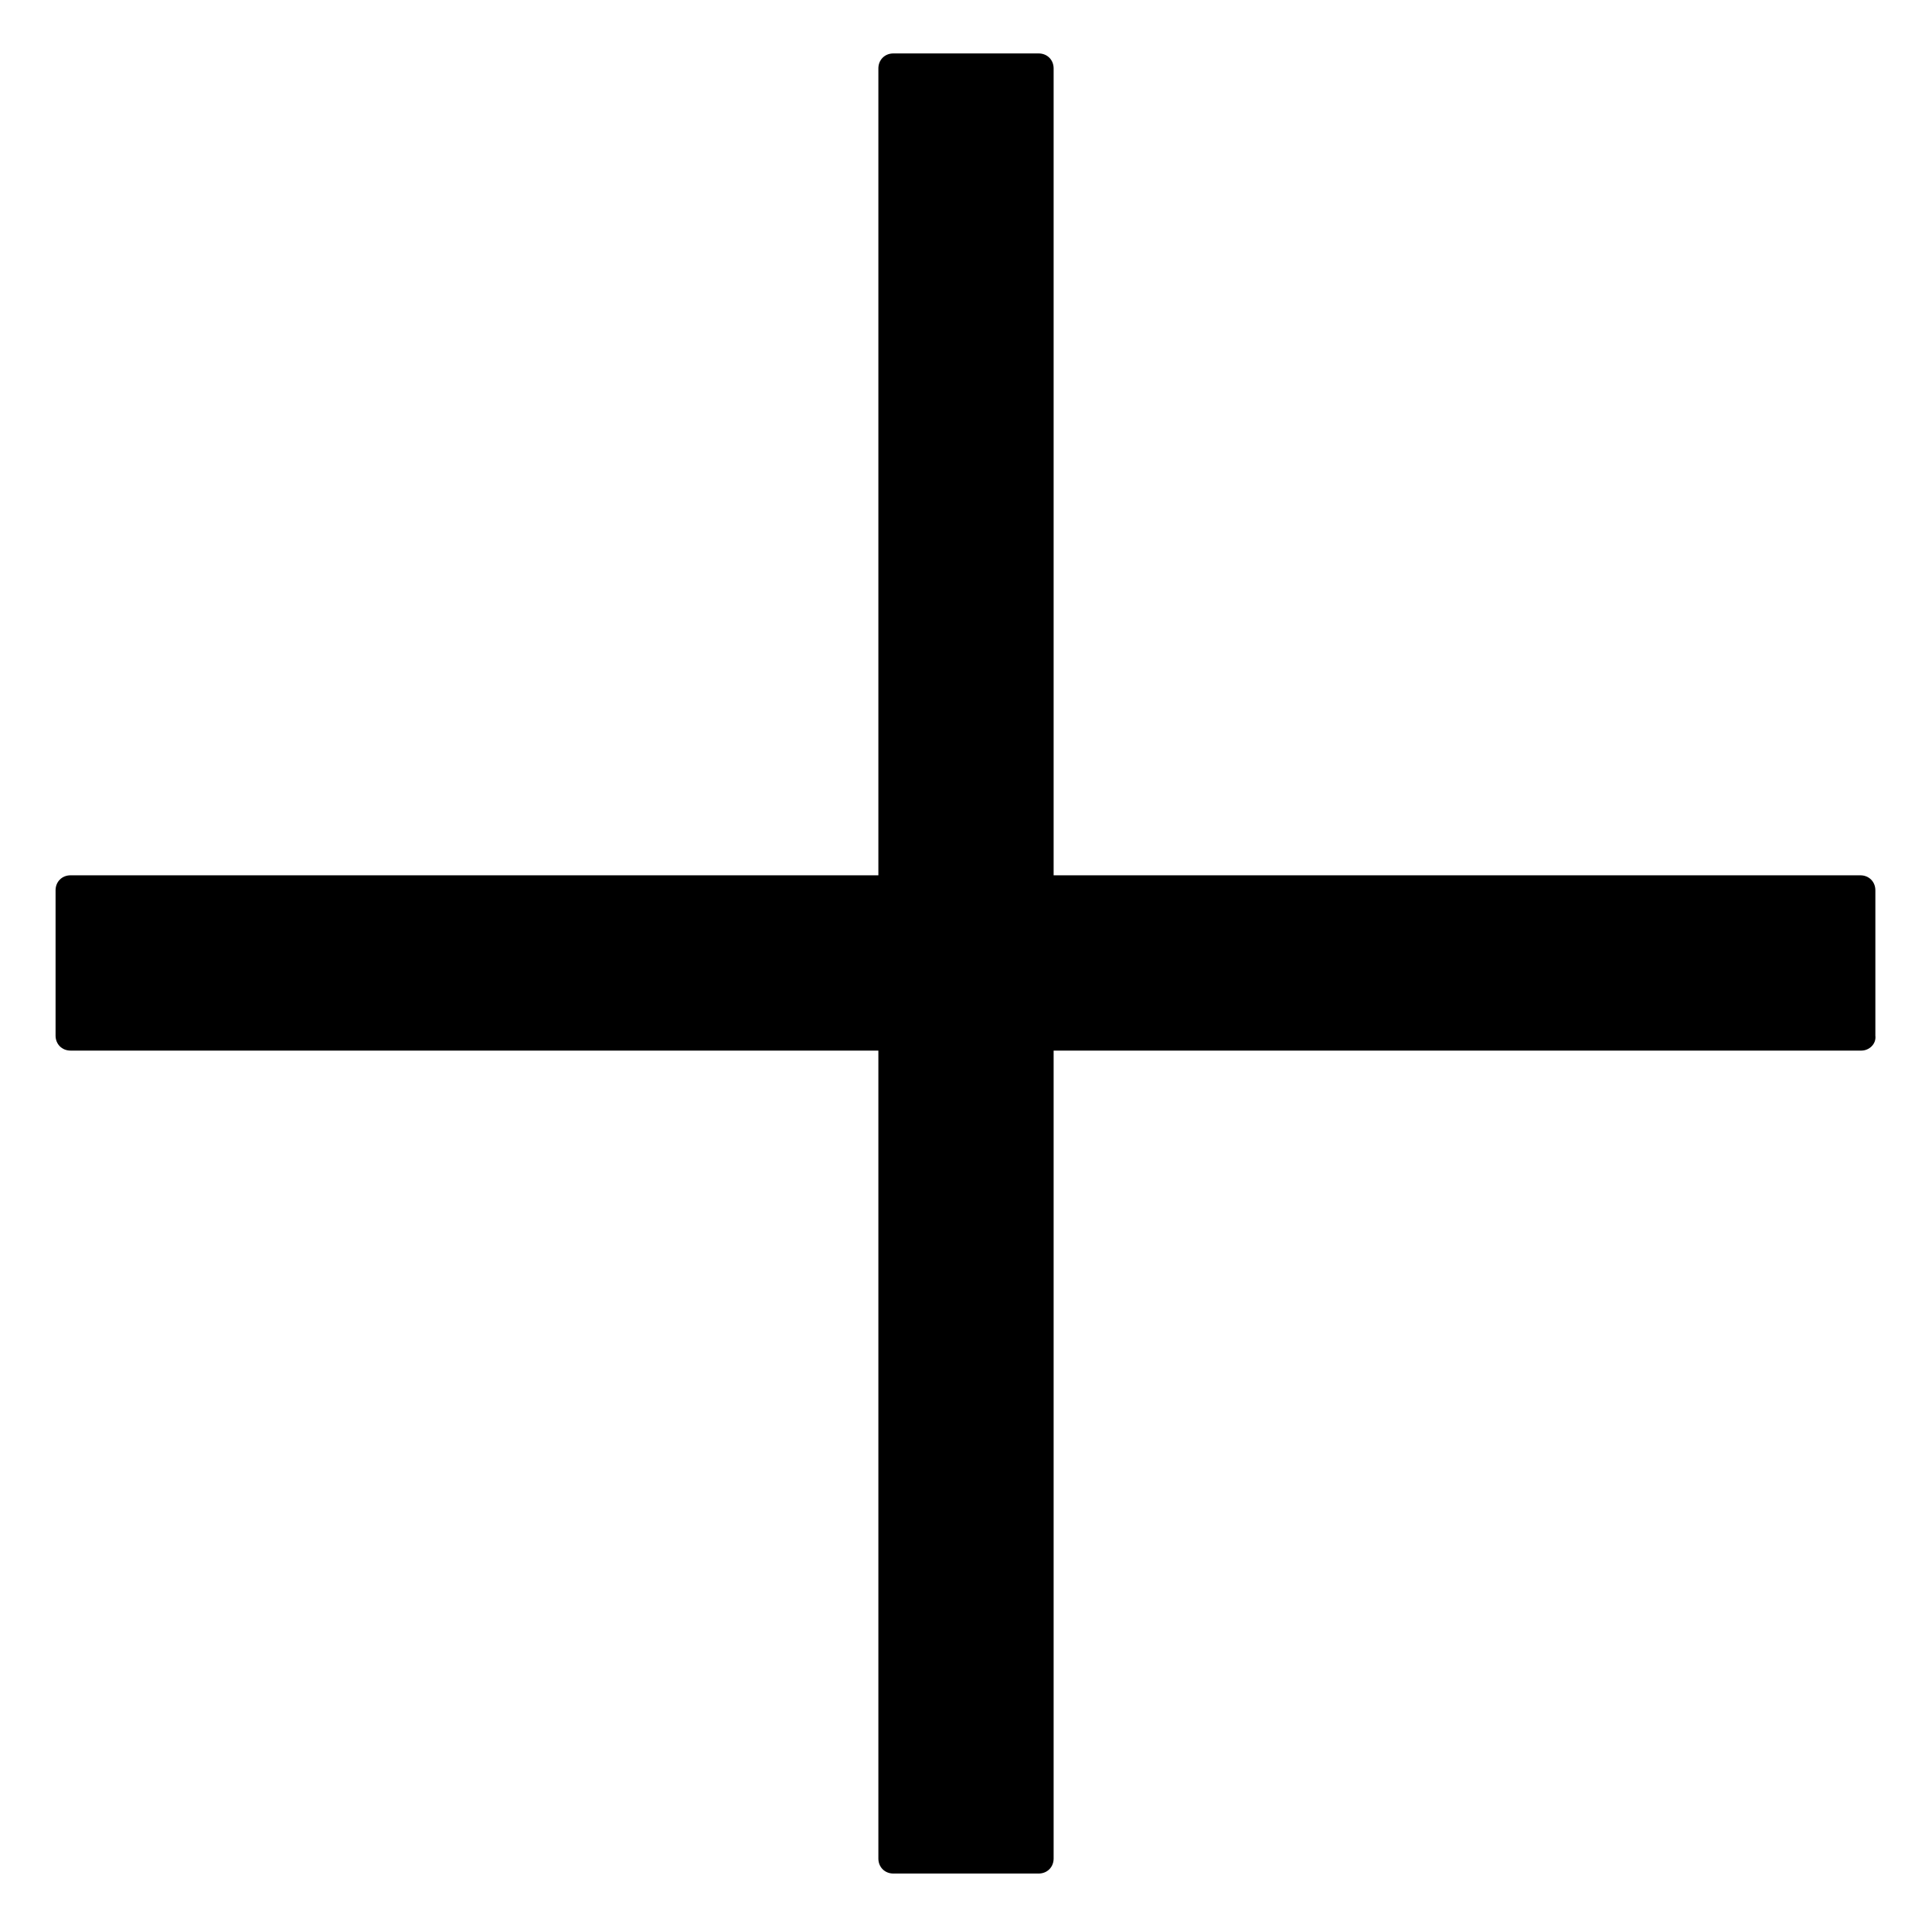
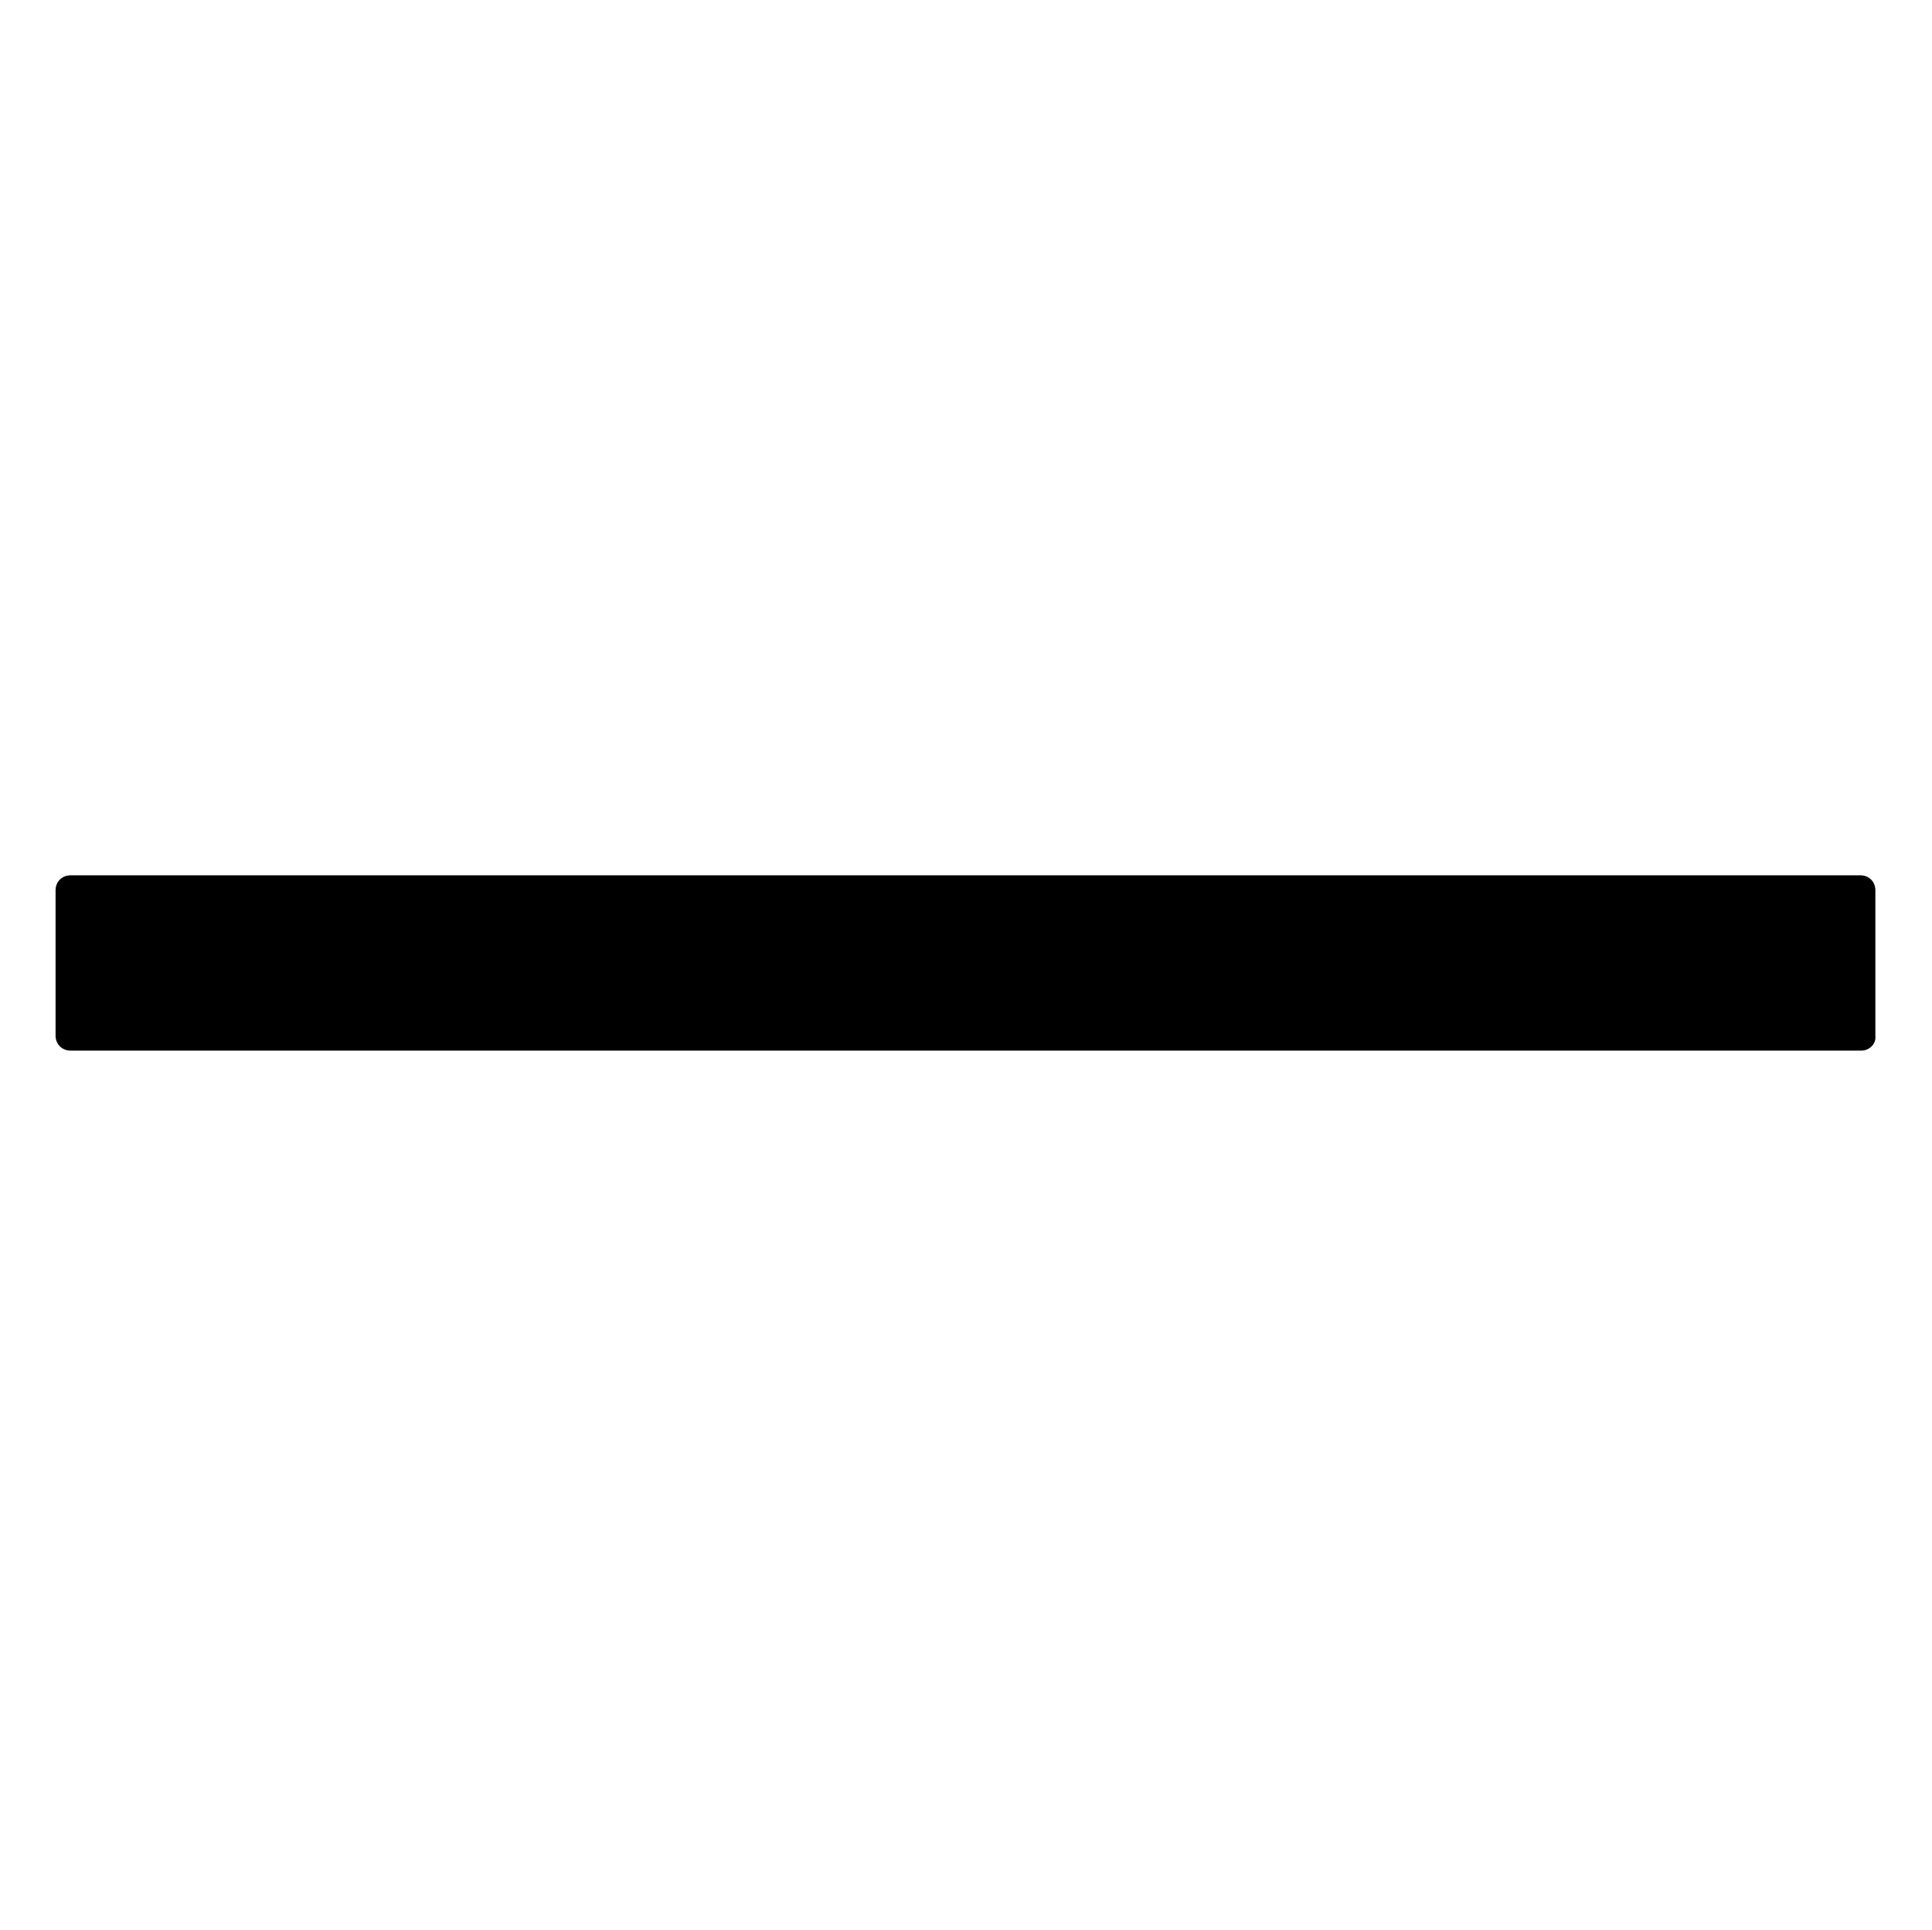
<svg xmlns="http://www.w3.org/2000/svg" version="1.1" id="Ebene_1" x="0px" y="0px" viewBox="0 0 180.8 180.6" style="enable-background:new 0 0 180.8 180.6;" xml:space="preserve">
  <path d="M174.2,98.3H6.6c-0.8,0-1.4-0.6-1.4-1.4V83.3c0-0.8,0.6-1.4,1.4-1.4h167.5c0.8,0,1.4,0.6,1.4,1.4v13.6  C175.6,97.7,174.9,98.3,174.2,98.3z" />
-   <path d="M82.2,173.9V6.4c0-0.8,0.6-1.4,1.4-1.4h13.6c0.8,0,1.4,0.6,1.4,1.4v167.5c0,0.8-0.6,1.4-1.4,1.4H83.6  C82.8,175.3,82.2,174.7,82.2,173.9z" />
</svg>